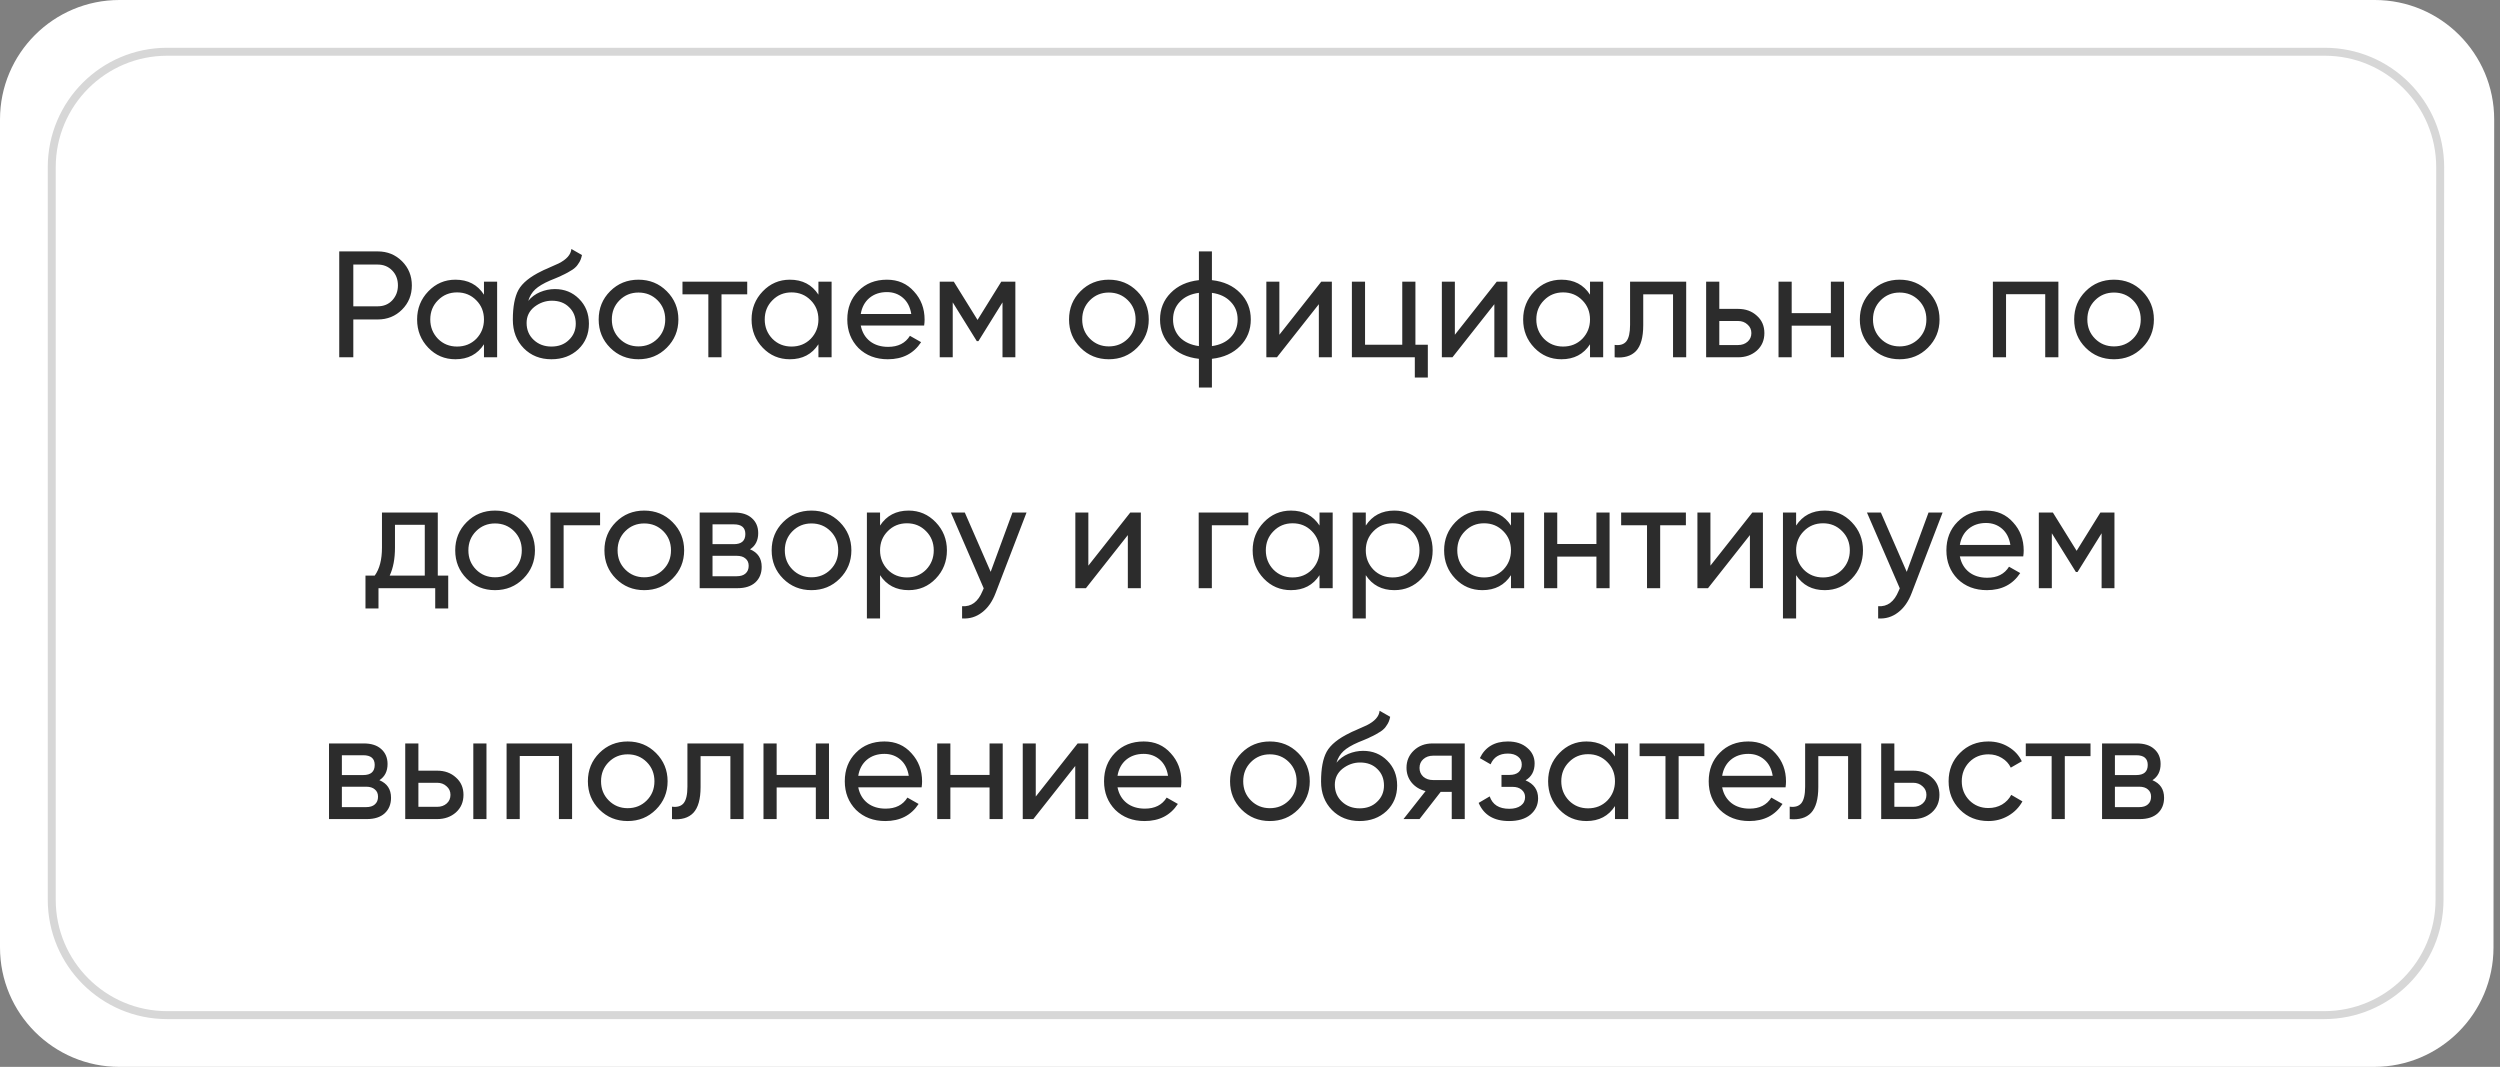
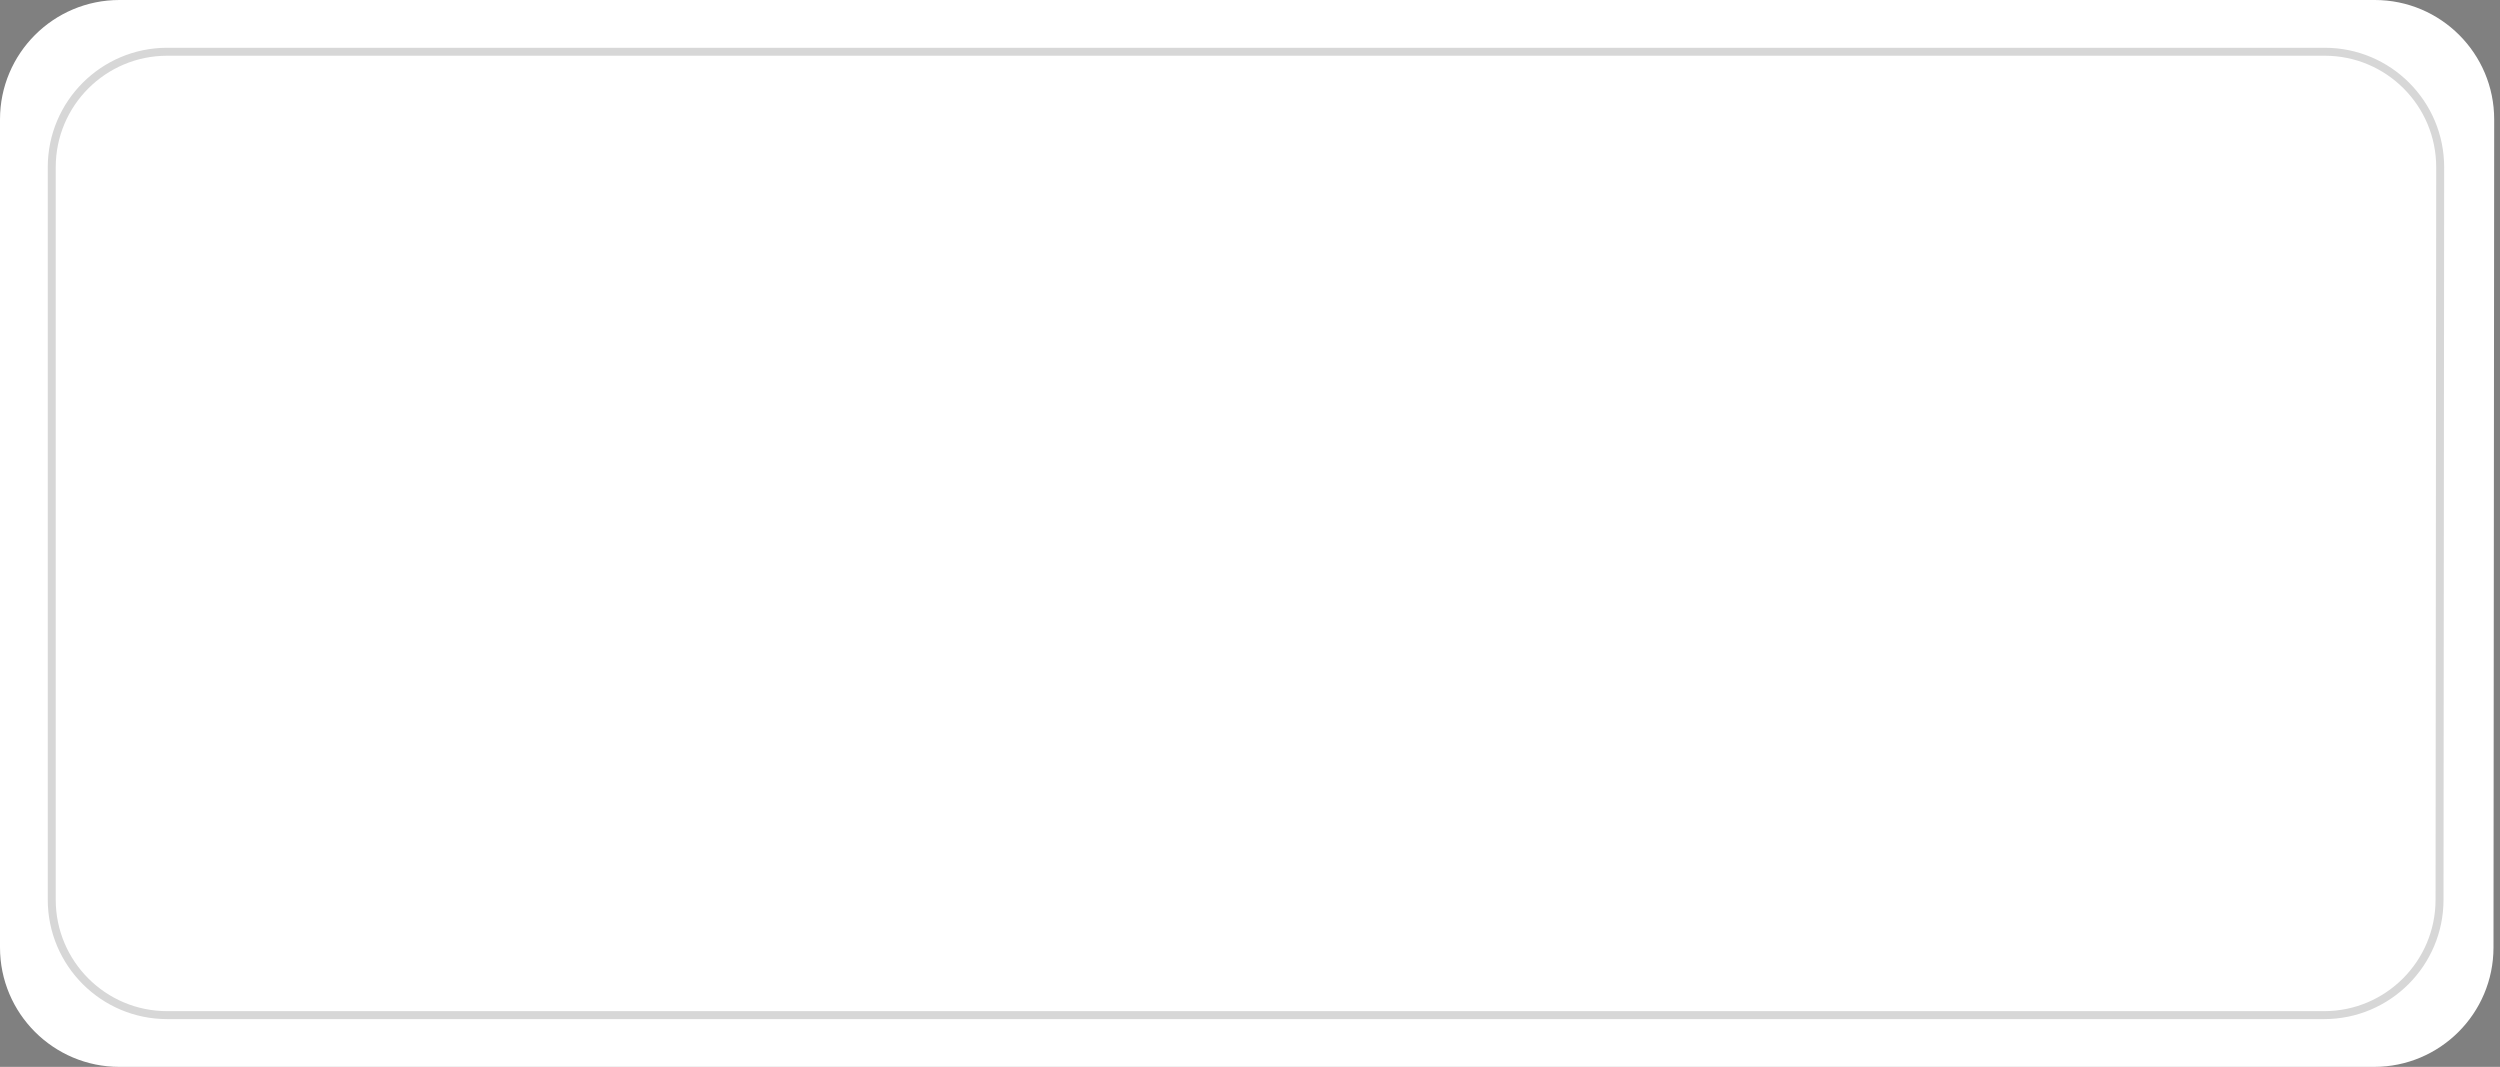
<svg xmlns="http://www.w3.org/2000/svg" width="314" height="134" viewBox="0 0 314 134" fill="none">
  <rect x="0" y="0" width="314" height="134" fill="#808080" stroke="none" />
  <path d="M0 15C0 6.716 6.716 2.49194e-06 15 5.56589e-06L298.27 0C306.559 0 313.277 6.723 313.27 15.013L313.183 119.013C313.176 127.292 306.463 134 298.183 134H15C6.716 134 0 127.284 0 119V15Z" fill="white" />
  <path d="M6.5 21C6.5 12.992 12.992 6.5 21 6.5L291.987 6.5C300 6.5 306.494 13 306.487 21.013L306.406 113.013C306.399 121.016 299.909 127.5 291.906 127.5H21C12.992 127.5 6.5 121.008 6.5 113V21Z" stroke="black" stroke-opacity="0.16" />
-   <path d="M42.608 31.576H47.434C48.651 31.576 49.67 31.988 50.493 32.811C51.317 33.634 51.728 34.648 51.728 35.851C51.728 37.054 51.317 38.068 50.493 38.891C49.67 39.714 48.651 40.126 47.434 40.126H44.376V44.876H42.608V31.576ZM44.376 38.473H47.434C48.182 38.473 48.79 38.226 49.258 37.732C49.74 37.213 49.98 36.586 49.98 35.851C49.98 35.091 49.74 34.464 49.258 33.97C48.777 33.476 48.169 33.229 47.434 33.229H44.376V38.473ZM60.787 37.01V35.376H62.44V44.876H60.787V43.242C59.976 44.496 58.779 45.123 57.196 45.123C55.853 45.123 54.72 44.642 53.795 43.679C52.858 42.704 52.389 41.519 52.389 40.126C52.389 38.745 52.858 37.567 53.795 36.592C54.732 35.617 55.866 35.129 57.196 35.129C58.779 35.129 59.976 35.756 60.787 37.01ZM57.405 43.527C58.368 43.527 59.172 43.204 59.818 42.558C60.464 41.887 60.787 41.076 60.787 40.126C60.787 39.163 60.464 38.359 59.818 37.713C59.172 37.054 58.368 36.725 57.405 36.725C56.455 36.725 55.657 37.054 55.011 37.713C54.365 38.359 54.042 39.163 54.042 40.126C54.042 41.076 54.365 41.887 55.011 42.558C55.657 43.204 56.455 43.527 57.405 43.527ZM69.257 45.123C67.851 45.123 66.692 44.661 65.78 43.736C64.868 42.799 64.412 41.608 64.412 40.164C64.412 38.53 64.647 37.282 65.115 36.421C65.597 35.547 66.572 34.755 68.041 34.046C68.117 34.008 68.206 33.964 68.307 33.913C68.421 33.862 68.554 33.805 68.706 33.742C68.871 33.666 69.01 33.603 69.124 33.552L70.15 33.096C71.164 32.589 71.702 31.981 71.765 31.272L73.095 32.032C73.007 32.475 72.861 32.83 72.658 33.096C72.646 33.121 72.608 33.178 72.544 33.267C72.481 33.343 72.437 33.4 72.411 33.438C72.386 33.463 72.342 33.508 72.278 33.571C72.228 33.622 72.171 33.672 72.107 33.723C72.057 33.774 71.987 33.824 71.898 33.875C71.43 34.166 71.094 34.356 70.891 34.445C70.815 34.483 70.733 34.521 70.644 34.559C70.568 34.597 70.505 34.629 70.454 34.654C70.404 34.679 70.366 34.698 70.34 34.711L69.713 34.977L69.105 35.224C68.257 35.591 67.63 35.965 67.224 36.345C66.819 36.725 66.528 37.206 66.35 37.789C66.743 37.308 67.237 36.94 67.832 36.687C68.44 36.434 69.061 36.307 69.694 36.307C70.898 36.307 71.905 36.712 72.715 37.523C73.551 38.346 73.969 39.391 73.969 40.658C73.969 41.95 73.526 43.02 72.639 43.869C71.74 44.705 70.613 45.123 69.257 45.123ZM72.316 40.658C72.316 39.809 72.038 39.119 71.48 38.587C70.936 38.042 70.214 37.77 69.314 37.77C68.516 37.77 67.782 38.03 67.11 38.549C66.464 39.068 66.141 39.74 66.141 40.563C66.141 41.424 66.439 42.134 67.034 42.691C67.63 43.248 68.371 43.527 69.257 43.527C70.157 43.527 70.885 43.255 71.442 42.71C72.025 42.165 72.316 41.481 72.316 40.658ZM83.743 43.679C82.78 44.642 81.596 45.123 80.19 45.123C78.784 45.123 77.599 44.642 76.637 43.679C75.674 42.716 75.193 41.532 75.193 40.126C75.193 38.72 75.674 37.536 76.637 36.573C77.599 35.61 78.784 35.129 80.19 35.129C81.596 35.129 82.78 35.61 83.743 36.573C84.718 37.548 85.206 38.733 85.206 40.126C85.206 41.519 84.718 42.704 83.743 43.679ZM80.19 43.508C81.14 43.508 81.938 43.185 82.584 42.539C83.23 41.893 83.553 41.089 83.553 40.126C83.553 39.163 83.23 38.359 82.584 37.713C81.938 37.067 81.14 36.744 80.19 36.744C79.252 36.744 78.461 37.067 77.815 37.713C77.169 38.359 76.846 39.163 76.846 40.126C76.846 41.089 77.169 41.893 77.815 42.539C78.461 43.185 79.252 43.508 80.19 43.508ZM85.719 35.376H93.851V36.972H90.621V44.876H88.968V36.972H85.719V35.376ZM102.795 37.01V35.376H104.448V44.876H102.795V43.242C101.984 44.496 100.787 45.123 99.204 45.123C97.861 45.123 96.727 44.642 95.803 43.679C94.865 42.704 94.397 41.519 94.397 40.126C94.397 38.745 94.865 37.567 95.803 36.592C96.74 35.617 97.874 35.129 99.204 35.129C100.787 35.129 101.984 35.756 102.795 37.01ZM99.413 43.527C100.375 43.527 101.18 43.204 101.826 42.558C102.472 41.887 102.795 41.076 102.795 40.126C102.795 39.163 102.472 38.359 101.826 37.713C101.18 37.054 100.375 36.725 99.413 36.725C98.463 36.725 97.665 37.054 97.019 37.713C96.373 38.359 96.05 39.163 96.05 40.126C96.05 41.076 96.373 41.887 97.019 42.558C97.665 43.204 98.463 43.527 99.413 43.527ZM116.072 40.886H108.111C108.276 41.722 108.662 42.381 109.27 42.862C109.878 43.331 110.638 43.565 111.55 43.565C112.804 43.565 113.716 43.103 114.286 42.178L115.692 42.976C114.755 44.407 113.361 45.123 111.512 45.123C110.017 45.123 108.789 44.654 107.826 43.717C106.889 42.754 106.42 41.557 106.42 40.126C106.42 38.682 106.882 37.491 107.807 36.554C108.732 35.604 109.929 35.129 111.398 35.129C112.791 35.129 113.925 35.623 114.799 36.611C115.686 37.574 116.129 38.752 116.129 40.145C116.129 40.386 116.11 40.633 116.072 40.886ZM111.398 36.687C110.524 36.687 109.789 36.934 109.194 37.428C108.611 37.922 108.25 38.593 108.111 39.442H114.457C114.318 38.568 113.969 37.89 113.412 37.409C112.855 36.928 112.183 36.687 111.398 36.687ZM125.762 35.376H127.529V44.876H125.914V37.979L122.893 42.843H122.684L119.663 37.979V44.876H118.029V35.376H119.796L122.779 40.183L125.762 35.376ZM142.821 43.679C141.858 44.642 140.674 45.123 139.268 45.123C137.862 45.123 136.677 44.642 135.715 43.679C134.752 42.716 134.271 41.532 134.271 40.126C134.271 38.72 134.752 37.536 135.715 36.573C136.677 35.61 137.862 35.129 139.268 35.129C140.674 35.129 141.858 35.61 142.821 36.573C143.796 37.548 144.284 38.733 144.284 40.126C144.284 41.519 143.796 42.704 142.821 43.679ZM139.268 43.508C140.218 43.508 141.016 43.185 141.662 42.539C142.308 41.893 142.631 41.089 142.631 40.126C142.631 39.163 142.308 38.359 141.662 37.713C141.016 37.067 140.218 36.744 139.268 36.744C138.33 36.744 137.539 37.067 136.893 37.713C136.247 38.359 135.924 39.163 135.924 40.126C135.924 41.089 136.247 41.893 136.893 42.539C137.539 43.185 138.33 43.508 139.268 43.508ZM152.217 45.066V48.676H150.583V45.066C149.101 44.901 147.917 44.363 147.03 43.451C146.144 42.552 145.7 41.443 145.7 40.126C145.7 38.809 146.144 37.7 147.03 36.801C147.917 35.889 149.101 35.351 150.583 35.186V31.576H152.217V35.186C153.699 35.351 154.884 35.889 155.77 36.801C156.657 37.7 157.1 38.809 157.1 40.126C157.1 41.443 156.657 42.552 155.77 43.451C154.884 44.363 153.699 44.901 152.217 45.066ZM147.334 40.126C147.334 41.013 147.619 41.76 148.189 42.368C148.772 42.963 149.57 43.331 150.583 43.47V36.782C149.583 36.909 148.791 37.276 148.208 37.884C147.626 38.479 147.334 39.227 147.334 40.126ZM152.217 36.782V43.47C153.218 43.331 154.003 42.963 154.573 42.368C155.156 41.76 155.447 41.013 155.447 40.126C155.447 39.239 155.156 38.498 154.573 37.903C154.003 37.295 153.218 36.921 152.217 36.782ZM160.688 42.045L165.951 35.376H167.281V44.876H165.647V38.207L160.384 44.876H159.054V35.376H160.688V42.045ZM177.777 35.376V43.299H179.335V47.422H177.701V44.876H169.797V35.376H171.45V43.299H176.124V35.376H177.777ZM182.731 42.045L187.994 35.376H189.324V44.876H187.69V38.207L182.427 44.876H181.097V35.376H182.731V42.045ZM199.706 37.01V35.376H201.359V44.876H199.706V43.242C198.895 44.496 197.698 45.123 196.115 45.123C194.772 45.123 193.639 44.642 192.714 43.679C191.777 42.704 191.308 41.519 191.308 40.126C191.308 38.745 191.777 37.567 192.714 36.592C193.651 35.617 194.785 35.129 196.115 35.129C197.698 35.129 198.895 35.756 199.706 37.01ZM196.324 43.527C197.287 43.527 198.091 43.204 198.737 42.558C199.383 41.887 199.706 41.076 199.706 40.126C199.706 39.163 199.383 38.359 198.737 37.713C198.091 37.054 197.287 36.725 196.324 36.725C195.374 36.725 194.576 37.054 193.93 37.713C193.284 38.359 192.961 39.163 192.961 40.126C192.961 41.076 193.284 41.887 193.93 42.558C194.576 43.204 195.374 43.527 196.324 43.527ZM204.737 35.376H211.786V44.876H210.133V36.972H206.39V40.848C206.39 42.368 206.086 43.451 205.478 44.097C204.87 44.73 203.977 44.99 202.799 44.876V43.318C203.458 43.407 203.946 43.261 204.262 42.881C204.579 42.488 204.737 41.798 204.737 40.81V35.376ZM215.944 38.796H218.3C219.25 38.796 220.035 39.081 220.656 39.651C221.289 40.208 221.606 40.937 221.606 41.836C221.606 42.735 221.289 43.47 220.656 44.04C220.023 44.597 219.237 44.876 218.3 44.876H214.291V35.376H215.944V38.796ZM215.944 43.337H218.3C218.781 43.337 219.18 43.198 219.497 42.919C219.814 42.64 219.972 42.279 219.972 41.836C219.972 41.393 219.807 41.032 219.478 40.753C219.161 40.462 218.769 40.316 218.3 40.316H215.944V43.337ZM229.957 39.328V35.376H231.61V44.876H229.957V40.905H225.036V44.876H223.383V35.376H225.036V39.328H229.957ZM242.144 43.679C241.181 44.642 239.997 45.123 238.591 45.123C237.185 45.123 236.001 44.642 235.038 43.679C234.075 42.716 233.594 41.532 233.594 40.126C233.594 38.72 234.075 37.536 235.038 36.573C236.001 35.61 237.185 35.129 238.591 35.129C239.997 35.129 241.181 35.61 242.144 36.573C243.119 37.548 243.607 38.733 243.607 40.126C243.607 41.519 243.119 42.704 242.144 43.679ZM238.591 43.508C239.541 43.508 240.339 43.185 240.985 42.539C241.631 41.893 241.954 41.089 241.954 40.126C241.954 39.163 241.631 38.359 240.985 37.713C240.339 37.067 239.541 36.744 238.591 36.744C237.654 36.744 236.862 37.067 236.216 37.713C235.57 38.359 235.247 39.163 235.247 40.126C235.247 41.089 235.57 41.893 236.216 42.539C236.862 43.185 237.654 43.508 238.591 43.508ZM250.306 35.376H258.533V44.876H256.88V36.953H251.959V44.876H250.306V35.376ZM269.067 43.679C268.104 44.642 266.92 45.123 265.514 45.123C264.108 45.123 262.923 44.642 261.961 43.679C260.998 42.716 260.517 41.532 260.517 40.126C260.517 38.72 260.998 37.536 261.961 36.573C262.923 35.61 264.108 35.129 265.514 35.129C266.92 35.129 268.104 35.61 269.067 36.573C270.042 37.548 270.53 38.733 270.53 40.126C270.53 41.519 270.042 42.704 269.067 43.679ZM265.514 43.508C266.464 43.508 267.262 43.185 267.908 42.539C268.554 41.893 268.877 41.089 268.877 40.126C268.877 39.163 268.554 38.359 267.908 37.713C267.262 37.067 266.464 36.744 265.514 36.744C264.576 36.744 263.785 37.067 263.139 37.713C262.493 38.359 262.17 39.163 262.17 40.126C262.17 41.089 262.493 41.893 263.139 42.539C263.785 43.185 264.576 43.508 265.514 43.508ZM54.986 64.376V72.299H56.297V76.422H54.663V73.876H47.538V76.422H45.904V72.299H47.063C47.671 71.463 47.975 70.291 47.975 68.784V64.376H54.986ZM48.944 72.299H53.352V65.915H49.609V68.784C49.609 70.177 49.388 71.349 48.944 72.299ZM65.726 72.679C64.763 73.642 63.579 74.123 62.173 74.123C60.767 74.123 59.583 73.642 58.62 72.679C57.657 71.716 57.176 70.532 57.176 69.126C57.176 67.72 57.657 66.536 58.62 65.573C59.583 64.61 60.767 64.129 62.173 64.129C63.579 64.129 64.763 64.61 65.726 65.573C66.701 66.548 67.189 67.733 67.189 69.126C67.189 70.519 66.701 71.704 65.726 72.679ZM62.173 72.508C63.123 72.508 63.921 72.185 64.567 71.539C65.213 70.893 65.536 70.089 65.536 69.126C65.536 68.163 65.213 67.359 64.567 66.713C63.921 66.067 63.123 65.744 62.173 65.744C61.236 65.744 60.444 66.067 59.798 66.713C59.152 67.359 58.829 68.163 58.829 69.126C58.829 70.089 59.152 70.893 59.798 71.539C60.444 72.185 61.236 72.508 62.173 72.508ZM69.138 64.376H75.37V65.972H70.791V73.876H69.138V64.376ZM84.466 72.679C83.504 73.642 82.319 74.123 80.913 74.123C79.507 74.123 78.323 73.642 77.36 72.679C76.398 71.716 75.916 70.532 75.916 69.126C75.916 67.72 76.398 66.536 77.36 65.573C78.323 64.61 79.507 64.129 80.913 64.129C82.319 64.129 83.504 64.61 84.466 65.573C85.442 66.548 85.929 67.733 85.929 69.126C85.929 70.519 85.442 71.704 84.466 72.679ZM80.913 72.508C81.863 72.508 82.661 72.185 83.307 71.539C83.953 70.893 84.276 70.089 84.276 69.126C84.276 68.163 83.953 67.359 83.307 66.713C82.661 66.067 81.863 65.744 80.913 65.744C79.976 65.744 79.184 66.067 78.538 66.713C77.892 67.359 77.569 68.163 77.569 69.126C77.569 70.089 77.892 70.893 78.538 71.539C79.184 72.185 79.976 72.508 80.913 72.508ZM94.205 68.993C95.18 69.398 95.668 70.133 95.668 71.197C95.668 72.008 95.402 72.66 94.87 73.154C94.338 73.635 93.591 73.876 92.628 73.876H87.878V64.376H92.248C93.185 64.376 93.914 64.61 94.433 65.079C94.965 65.548 95.231 66.175 95.231 66.96C95.231 67.872 94.889 68.55 94.205 68.993ZM92.172 65.858H89.493V68.347H92.172C93.135 68.347 93.616 67.923 93.616 67.074C93.616 66.263 93.135 65.858 92.172 65.858ZM89.493 72.375H92.533C93.014 72.375 93.382 72.261 93.635 72.033C93.901 71.805 94.034 71.482 94.034 71.064C94.034 70.671 93.901 70.367 93.635 70.152C93.382 69.924 93.014 69.81 92.533 69.81H89.493V72.375ZM105.47 72.679C104.507 73.642 103.323 74.123 101.917 74.123C100.511 74.123 99.327 73.642 98.364 72.679C97.401 71.716 96.92 70.532 96.92 69.126C96.92 67.72 97.401 66.536 98.364 65.573C99.327 64.61 100.511 64.129 101.917 64.129C103.323 64.129 104.507 64.61 105.47 65.573C106.445 66.548 106.933 67.733 106.933 69.126C106.933 70.519 106.445 71.704 105.47 72.679ZM101.917 72.508C102.867 72.508 103.665 72.185 104.311 71.539C104.957 70.893 105.28 70.089 105.28 69.126C105.28 68.163 104.957 67.359 104.311 66.713C103.665 66.067 102.867 65.744 101.917 65.744C100.98 65.744 100.188 66.067 99.542 66.713C98.896 67.359 98.573 68.163 98.573 69.126C98.573 70.089 98.896 70.893 99.542 71.539C100.188 72.185 100.98 72.508 101.917 72.508ZM114.126 64.129C115.456 64.129 116.59 64.617 117.527 65.592C118.464 66.567 118.933 67.745 118.933 69.126C118.933 70.519 118.464 71.704 117.527 72.679C116.602 73.642 115.469 74.123 114.126 74.123C112.555 74.123 111.358 73.496 110.535 72.242V77.676H108.882V64.376H110.535V66.01C111.358 64.756 112.555 64.129 114.126 64.129ZM113.917 72.527C114.867 72.527 115.665 72.204 116.311 71.558C116.957 70.887 117.28 70.076 117.28 69.126C117.28 68.163 116.957 67.359 116.311 66.713C115.665 66.054 114.867 65.725 113.917 65.725C112.954 65.725 112.15 66.054 111.504 66.713C110.858 67.359 110.535 68.163 110.535 69.126C110.535 70.076 110.858 70.887 111.504 71.558C112.15 72.204 112.954 72.527 113.917 72.527ZM124.429 71.824L127.165 64.376H128.932L125.056 74.465C124.651 75.542 124.081 76.359 123.346 76.916C122.612 77.486 121.776 77.739 120.838 77.676V76.137C121.991 76.226 122.846 75.592 123.403 74.237L123.555 73.895L119.432 64.376H121.18L124.429 71.824ZM136.697 71.045L141.96 64.376H143.29V73.876H141.656V67.207L136.393 73.876H135.063V64.376H136.697V71.045ZM150.556 64.376H156.788V65.972H152.209V73.876H150.556V64.376ZM165.732 66.01V64.376H167.385V73.876H165.732V72.242C164.922 73.496 163.725 74.123 162.141 74.123C160.799 74.123 159.665 73.642 158.74 72.679C157.803 71.704 157.334 70.519 157.334 69.126C157.334 67.745 157.803 66.567 158.74 65.592C159.678 64.617 160.811 64.129 162.141 64.129C163.725 64.129 164.922 64.756 165.732 66.01ZM162.35 72.527C163.313 72.527 164.117 72.204 164.763 71.558C165.409 70.887 165.732 70.076 165.732 69.126C165.732 68.163 165.409 67.359 164.763 66.713C164.117 66.054 163.313 65.725 162.35 65.725C161.4 65.725 160.602 66.054 159.956 66.713C159.31 67.359 158.987 68.163 158.987 69.126C158.987 70.076 159.31 70.887 159.956 71.558C160.602 72.204 161.4 72.527 162.35 72.527ZM175.134 64.129C176.464 64.129 177.597 64.617 178.535 65.592C179.472 66.567 179.941 67.745 179.941 69.126C179.941 70.519 179.472 71.704 178.535 72.679C177.61 73.642 176.476 74.123 175.134 74.123C173.563 74.123 172.366 73.496 171.543 72.242V77.676H169.89V64.376H171.543V66.01C172.366 64.756 173.563 64.129 175.134 64.129ZM174.925 72.527C175.875 72.527 176.673 72.204 177.319 71.558C177.965 70.887 178.288 70.076 178.288 69.126C178.288 68.163 177.965 67.359 177.319 66.713C176.673 66.054 175.875 65.725 174.925 65.725C173.962 65.725 173.158 66.054 172.512 66.713C171.866 67.359 171.543 68.163 171.543 69.126C171.543 70.076 171.866 70.887 172.512 71.558C173.158 72.204 173.962 72.527 174.925 72.527ZM189.779 66.01V64.376H191.432V73.876H189.779V72.242C188.968 73.496 187.771 74.123 186.188 74.123C184.845 74.123 183.712 73.642 182.787 72.679C181.85 71.704 181.381 70.519 181.381 69.126C181.381 67.745 181.85 66.567 182.787 65.592C183.724 64.617 184.858 64.129 186.188 64.129C187.771 64.129 188.968 64.756 189.779 66.01ZM186.397 72.527C187.36 72.527 188.164 72.204 188.81 71.558C189.456 70.887 189.779 70.076 189.779 69.126C189.779 68.163 189.456 67.359 188.81 66.713C188.164 66.054 187.36 65.725 186.397 65.725C185.447 65.725 184.649 66.054 184.003 66.713C183.357 67.359 183.034 68.163 183.034 69.126C183.034 70.076 183.357 70.887 184.003 71.558C184.649 72.204 185.447 72.527 186.397 72.527ZM200.511 68.328V64.376H202.164V73.876H200.511V69.905H195.59V73.876H193.937V64.376H195.59V68.328H200.511ZM203.616 64.376H211.748V65.972H208.518V73.876H206.865V65.972H203.616V64.376ZM214.83 71.045L220.093 64.376H221.423V73.876H219.789V67.207L214.526 73.876H213.196V64.376H214.83V71.045ZM229.183 64.129C230.513 64.129 231.647 64.617 232.584 65.592C233.522 66.567 233.99 67.745 233.99 69.126C233.99 70.519 233.522 71.704 232.584 72.679C231.66 73.642 230.526 74.123 229.183 74.123C227.613 74.123 226.416 73.496 225.592 72.242V77.676H223.939V64.376H225.592V66.01C226.416 64.756 227.613 64.129 229.183 64.129ZM228.974 72.527C229.924 72.527 230.722 72.204 231.368 71.558C232.014 70.887 232.337 70.076 232.337 69.126C232.337 68.163 232.014 67.359 231.368 66.713C230.722 66.054 229.924 65.725 228.974 65.725C228.012 65.725 227.207 66.054 226.561 66.713C225.915 67.359 225.592 68.163 225.592 69.126C225.592 70.076 225.915 70.887 226.561 71.558C227.207 72.204 228.012 72.527 228.974 72.527ZM239.487 71.824L242.223 64.376H243.99L240.114 74.465C239.708 75.542 239.138 76.359 238.404 76.916C237.669 77.486 236.833 77.739 235.896 77.676V76.137C237.048 76.226 237.903 75.592 238.461 74.237L238.613 73.895L234.49 64.376H236.238L239.487 71.824ZM254.119 69.886H246.158C246.323 70.722 246.709 71.381 247.317 71.862C247.925 72.331 248.685 72.565 249.597 72.565C250.851 72.565 251.763 72.103 252.333 71.178L253.739 71.976C252.802 73.407 251.408 74.123 249.559 74.123C248.064 74.123 246.836 73.654 245.873 72.717C244.936 71.754 244.467 70.557 244.467 69.126C244.467 67.682 244.929 66.491 245.854 65.554C246.779 64.604 247.976 64.129 249.445 64.129C250.838 64.129 251.972 64.623 252.846 65.611C253.733 66.574 254.176 67.752 254.176 69.145C254.176 69.386 254.157 69.633 254.119 69.886ZM249.445 65.687C248.571 65.687 247.836 65.934 247.241 66.428C246.658 66.922 246.297 67.593 246.158 68.442H252.504C252.365 67.568 252.016 66.89 251.459 66.409C250.902 65.928 250.23 65.687 249.445 65.687ZM263.809 64.376H265.576V73.876H263.961V66.979L260.94 71.843H260.731L257.71 66.979V73.876H256.076V64.376H257.843L260.826 69.183L263.809 64.376ZM47.651 97.993C48.627 98.398 49.114 99.133 49.114 100.197C49.114 101.008 48.848 101.66 48.316 102.154C47.784 102.635 47.037 102.876 46.074 102.876H41.324V93.376H45.694C46.632 93.376 47.36 93.61 47.879 94.079C48.411 94.548 48.677 95.175 48.677 95.96C48.677 96.872 48.335 97.55 47.651 97.993ZM45.618 94.858H42.939V97.347H45.618C46.581 97.347 47.062 96.923 47.062 96.074C47.062 95.263 46.581 94.858 45.618 94.858ZM42.939 101.375H45.979C46.461 101.375 46.828 101.261 47.081 101.033C47.347 100.805 47.48 100.482 47.48 100.064C47.48 99.671 47.347 99.367 47.081 99.152C46.828 98.924 46.461 98.81 45.979 98.81H42.939V101.375ZM52.551 96.796H54.907C55.857 96.796 56.643 97.081 57.263 97.651C57.897 98.208 58.213 98.937 58.213 99.836C58.213 100.735 57.897 101.47 57.263 102.04C56.63 102.597 55.845 102.876 54.907 102.876H50.898V93.376H52.551V96.796ZM59.448 102.876V93.376H61.101V102.876H59.448ZM52.551 101.337H54.907C55.389 101.337 55.788 101.198 56.104 100.919C56.421 100.64 56.579 100.279 56.579 99.836C56.579 99.393 56.415 99.032 56.085 98.753C55.769 98.462 55.376 98.316 54.907 98.316H52.551V101.337ZM63.627 93.376H71.854V102.876H70.201V94.953H65.28V102.876H63.627V93.376ZM82.388 101.679C81.425 102.642 80.241 103.123 78.835 103.123C77.429 103.123 76.245 102.642 75.282 101.679C74.32 100.716 73.838 99.532 73.838 98.126C73.838 96.72 74.32 95.536 75.282 94.573C76.245 93.61 77.429 93.129 78.835 93.129C80.241 93.129 81.425 93.61 82.388 94.573C83.364 95.548 83.851 96.733 83.851 98.126C83.851 99.519 83.364 100.704 82.388 101.679ZM78.835 101.508C79.785 101.508 80.583 101.185 81.229 100.539C81.875 99.893 82.198 99.089 82.198 98.126C82.198 97.163 81.875 96.359 81.229 95.713C80.583 95.067 79.785 94.744 78.835 94.744C77.898 94.744 77.106 95.067 76.46 95.713C75.814 96.359 75.491 97.163 75.491 98.126C75.491 99.089 75.814 99.893 76.46 100.539C77.106 101.185 77.898 101.508 78.835 101.508ZM86.34 93.376H93.389V102.876H91.736V94.972H87.993V98.848C87.993 100.368 87.689 101.451 87.081 102.097C86.473 102.73 85.58 102.99 84.402 102.876V101.318C85.061 101.407 85.548 101.261 85.865 100.881C86.181 100.488 86.34 99.798 86.34 98.81V93.376ZM102.468 97.328V93.376H104.121V102.876H102.468V98.905H97.547V102.876H95.894V93.376H97.547V97.328H102.468ZM115.757 98.886H107.796C107.96 99.722 108.347 100.381 108.955 100.862C109.563 101.331 110.323 101.565 111.235 101.565C112.489 101.565 113.401 101.103 113.971 100.178L115.377 100.976C114.439 102.407 113.046 103.123 111.197 103.123C109.702 103.123 108.473 102.654 107.511 101.717C106.573 100.754 106.105 99.557 106.105 98.126C106.105 96.682 106.567 95.491 107.492 94.554C108.416 93.604 109.613 93.129 111.083 93.129C112.476 93.129 113.61 93.623 114.484 94.611C115.37 95.574 115.814 96.752 115.814 98.145C115.814 98.386 115.795 98.633 115.757 98.886ZM111.083 94.687C110.209 94.687 109.474 94.934 108.879 95.428C108.296 95.922 107.935 96.593 107.796 97.442H114.142C114.002 96.568 113.654 95.89 113.097 95.409C112.539 94.928 111.868 94.687 111.083 94.687ZM124.288 97.328V93.376H125.941V102.876H124.288V98.905H119.367V102.876H117.714V93.376H119.367V97.328H124.288ZM130.091 100.045L135.354 93.376H136.684V102.876H135.05V96.207L129.787 102.876H128.457V93.376H130.091V100.045ZM148.32 98.886H140.359C140.524 99.722 140.91 100.381 141.518 100.862C142.126 101.331 142.886 101.565 143.798 101.565C145.052 101.565 145.964 101.103 146.534 100.178L147.94 100.976C147.003 102.407 145.61 103.123 143.76 103.123C142.266 103.123 141.037 102.654 140.074 101.717C139.137 100.754 138.668 99.557 138.668 98.126C138.668 96.682 139.131 95.491 140.055 94.554C140.98 93.604 142.177 93.129 143.646 93.129C145.04 93.129 146.173 93.623 147.047 94.611C147.934 95.574 148.377 96.752 148.377 98.145C148.377 98.386 148.358 98.633 148.32 98.886ZM143.646 94.687C142.772 94.687 142.038 94.934 141.442 95.428C140.86 95.922 140.499 96.593 140.359 97.442H146.705C146.566 96.568 146.218 95.89 145.66 95.409C145.103 94.928 144.432 94.687 143.646 94.687ZM163.045 101.679C162.083 102.642 160.898 103.123 159.492 103.123C158.086 103.123 156.902 102.642 155.939 101.679C154.977 100.716 154.495 99.532 154.495 98.126C154.495 96.72 154.977 95.536 155.939 94.573C156.902 93.61 158.086 93.129 159.492 93.129C160.898 93.129 162.083 93.61 163.045 94.573C164.021 95.548 164.508 96.733 164.508 98.126C164.508 99.519 164.021 100.704 163.045 101.679ZM159.492 101.508C160.442 101.508 161.24 101.185 161.886 100.539C162.532 99.893 162.855 99.089 162.855 98.126C162.855 97.163 162.532 96.359 161.886 95.713C161.24 95.067 160.442 94.744 159.492 94.744C158.555 94.744 157.763 95.067 157.117 95.713C156.471 96.359 156.148 97.163 156.148 98.126C156.148 99.089 156.471 99.893 157.117 100.539C157.763 101.185 158.555 101.508 159.492 101.508ZM170.77 103.123C169.364 103.123 168.205 102.661 167.293 101.736C166.381 100.799 165.925 99.608 165.925 98.164C165.925 96.53 166.159 95.282 166.628 94.421C167.109 93.547 168.085 92.755 169.554 92.046C169.63 92.008 169.719 91.964 169.82 91.913C169.934 91.862 170.067 91.805 170.219 91.742C170.384 91.666 170.523 91.603 170.637 91.552L171.663 91.096C172.676 90.589 173.215 89.981 173.278 89.272L174.608 90.032C174.519 90.475 174.374 90.83 174.171 91.096C174.158 91.121 174.12 91.178 174.057 91.267C173.994 91.343 173.949 91.4 173.924 91.438C173.899 91.463 173.854 91.508 173.791 91.571C173.74 91.622 173.683 91.672 173.62 91.723C173.569 91.774 173.5 91.824 173.411 91.875C172.942 92.166 172.607 92.356 172.404 92.445C172.328 92.483 172.246 92.521 172.157 92.559C172.081 92.597 172.018 92.629 171.967 92.654C171.916 92.679 171.878 92.698 171.853 92.711L171.226 92.977L170.618 93.224C169.769 93.591 169.142 93.965 168.737 94.345C168.332 94.725 168.04 95.206 167.863 95.789C168.256 95.308 168.75 94.94 169.345 94.687C169.953 94.434 170.574 94.307 171.207 94.307C172.41 94.307 173.417 94.712 174.228 95.523C175.064 96.346 175.482 97.391 175.482 98.658C175.482 99.95 175.039 101.02 174.152 101.869C173.253 102.705 172.125 103.123 170.77 103.123ZM173.829 98.658C173.829 97.809 173.55 97.119 172.993 96.587C172.448 96.042 171.726 95.77 170.827 95.77C170.029 95.77 169.294 96.03 168.623 96.549C167.977 97.068 167.654 97.74 167.654 98.563C167.654 99.424 167.952 100.134 168.547 100.691C169.142 101.248 169.883 101.527 170.77 101.527C171.669 101.527 172.398 101.255 172.955 100.71C173.538 100.165 173.829 99.481 173.829 98.658ZM179.925 93.376H183.972V102.876H182.338V99.456H180.951L178.291 102.876H176.277L179.051 99.361C178.329 99.184 177.747 98.829 177.303 98.297C176.873 97.765 176.657 97.144 176.657 96.435C176.657 95.561 176.968 94.833 177.588 94.25C178.209 93.667 178.988 93.376 179.925 93.376ZM179.982 97.974H182.338V94.915H179.982C179.501 94.915 179.096 95.061 178.766 95.352C178.45 95.631 178.291 95.998 178.291 96.454C178.291 96.897 178.45 97.265 178.766 97.556C179.096 97.835 179.501 97.974 179.982 97.974ZM191.608 98.012C192.659 98.455 193.185 99.209 193.185 100.273C193.185 101.096 192.862 101.78 192.216 102.325C191.57 102.857 190.677 103.123 189.537 103.123C187.637 103.123 186.364 102.363 185.718 100.843L187.105 100.026C187.459 101.065 188.276 101.584 189.556 101.584C190.176 101.584 190.664 101.451 191.019 101.185C191.373 100.919 191.551 100.564 191.551 100.121C191.551 99.741 191.405 99.431 191.114 99.19C190.835 98.949 190.455 98.829 189.974 98.829H188.587V97.328H189.613C190.094 97.328 190.468 97.214 190.734 96.986C191 96.745 191.133 96.422 191.133 96.017C191.133 95.599 190.974 95.27 190.658 95.029C190.341 94.776 189.917 94.649 189.385 94.649C188.321 94.649 187.599 95.099 187.219 95.998L185.87 95.219C186.541 93.826 187.713 93.129 189.385 93.129C190.398 93.129 191.209 93.395 191.817 93.927C192.437 94.446 192.748 95.099 192.748 95.884C192.748 96.847 192.368 97.556 191.608 98.012ZM202.842 95.01V93.376H204.495V102.876H202.842V101.242C202.031 102.496 200.834 103.123 199.251 103.123C197.908 103.123 196.774 102.642 195.85 101.679C194.912 100.704 194.444 99.519 194.444 98.126C194.444 96.745 194.912 95.567 195.85 94.592C196.787 93.617 197.921 93.129 199.251 93.129C200.834 93.129 202.031 93.756 202.842 95.01ZM199.46 101.527C200.422 101.527 201.227 101.204 201.873 100.558C202.519 99.887 202.842 99.076 202.842 98.126C202.842 97.163 202.519 96.359 201.873 95.713C201.227 95.054 200.422 94.725 199.46 94.725C198.51 94.725 197.712 95.054 197.066 95.713C196.42 96.359 196.097 97.163 196.097 98.126C196.097 99.076 196.42 99.887 197.066 100.558C197.712 101.204 198.51 101.527 199.46 101.527ZM205.935 93.376H214.067V94.972H210.837V102.876H209.184V94.972H205.935V93.376ZM224.265 98.886H216.304C216.468 99.722 216.855 100.381 217.463 100.862C218.071 101.331 218.831 101.565 219.743 101.565C220.997 101.565 221.909 101.103 222.479 100.178L223.885 100.976C222.947 102.407 221.554 103.123 219.705 103.123C218.21 103.123 216.981 102.654 216.019 101.717C215.081 100.754 214.613 99.557 214.613 98.126C214.613 96.682 215.075 95.491 216 94.554C216.924 93.604 218.121 93.129 219.591 93.129C220.984 93.129 222.118 93.623 222.992 94.611C223.878 95.574 224.322 96.752 224.322 98.145C224.322 98.386 224.303 98.633 224.265 98.886ZM219.591 94.687C218.717 94.687 217.982 94.934 217.387 95.428C216.804 95.922 216.443 96.593 216.304 97.442H222.65C222.51 96.568 222.162 95.89 221.605 95.409C221.047 94.928 220.376 94.687 219.591 94.687ZM226.725 93.376H233.774V102.876H232.121V94.972H228.378V98.848C228.378 100.368 228.074 101.451 227.466 102.097C226.858 102.73 225.965 102.99 224.787 102.876V101.318C225.445 101.407 225.933 101.261 226.25 100.881C226.566 100.488 226.725 99.798 226.725 98.81V93.376ZM237.931 96.796H240.287C241.237 96.796 242.023 97.081 242.643 97.651C243.277 98.208 243.593 98.937 243.593 99.836C243.593 100.735 243.277 101.47 242.643 102.04C242.01 102.597 241.225 102.876 240.287 102.876H236.278V93.376H237.931V96.796ZM237.931 101.337H240.287C240.769 101.337 241.168 101.198 241.484 100.919C241.801 100.64 241.959 100.279 241.959 99.836C241.959 99.393 241.795 99.032 241.465 98.753C241.149 98.462 240.756 98.316 240.287 98.316H237.931V101.337ZM249.742 103.123C248.311 103.123 247.12 102.648 246.17 101.698C245.22 100.735 244.745 99.545 244.745 98.126C244.745 96.707 245.22 95.523 246.17 94.573C247.12 93.61 248.311 93.129 249.742 93.129C250.68 93.129 251.522 93.357 252.269 93.813C253.017 94.256 253.574 94.858 253.941 95.618L252.554 96.416C252.314 95.909 251.94 95.504 251.433 95.2C250.939 94.896 250.376 94.744 249.742 94.744C248.792 94.744 247.994 95.067 247.348 95.713C246.715 96.372 246.398 97.176 246.398 98.126C246.398 99.063 246.715 99.861 247.348 100.52C247.994 101.166 248.792 101.489 249.742 101.489C250.376 101.489 250.946 101.343 251.452 101.052C251.959 100.748 252.345 100.343 252.611 99.836L254.017 100.653C253.599 101.413 253.01 102.015 252.25 102.458C251.49 102.901 250.654 103.123 249.742 103.123ZM254.437 93.376H262.569V94.972H259.339V102.876H257.686V94.972H254.437V93.376ZM270.345 97.993C271.32 98.398 271.808 99.133 271.808 100.197C271.808 101.008 271.542 101.66 271.01 102.154C270.478 102.635 269.73 102.876 268.768 102.876H264.018V93.376H268.388C269.325 93.376 270.053 93.61 270.573 94.079C271.105 94.548 271.371 95.175 271.371 95.96C271.371 96.872 271.029 97.55 270.345 97.993ZM268.312 94.858H265.633V97.347H268.312C269.274 97.347 269.756 96.923 269.756 96.074C269.756 95.263 269.274 94.858 268.312 94.858ZM265.633 101.375H268.673C269.154 101.375 269.521 101.261 269.775 101.033C270.041 100.805 270.174 100.482 270.174 100.064C270.174 99.671 270.041 99.367 269.775 99.152C269.521 98.924 269.154 98.81 268.673 98.81H265.633V101.375Z" fill="#2C2C2C" />
</svg>